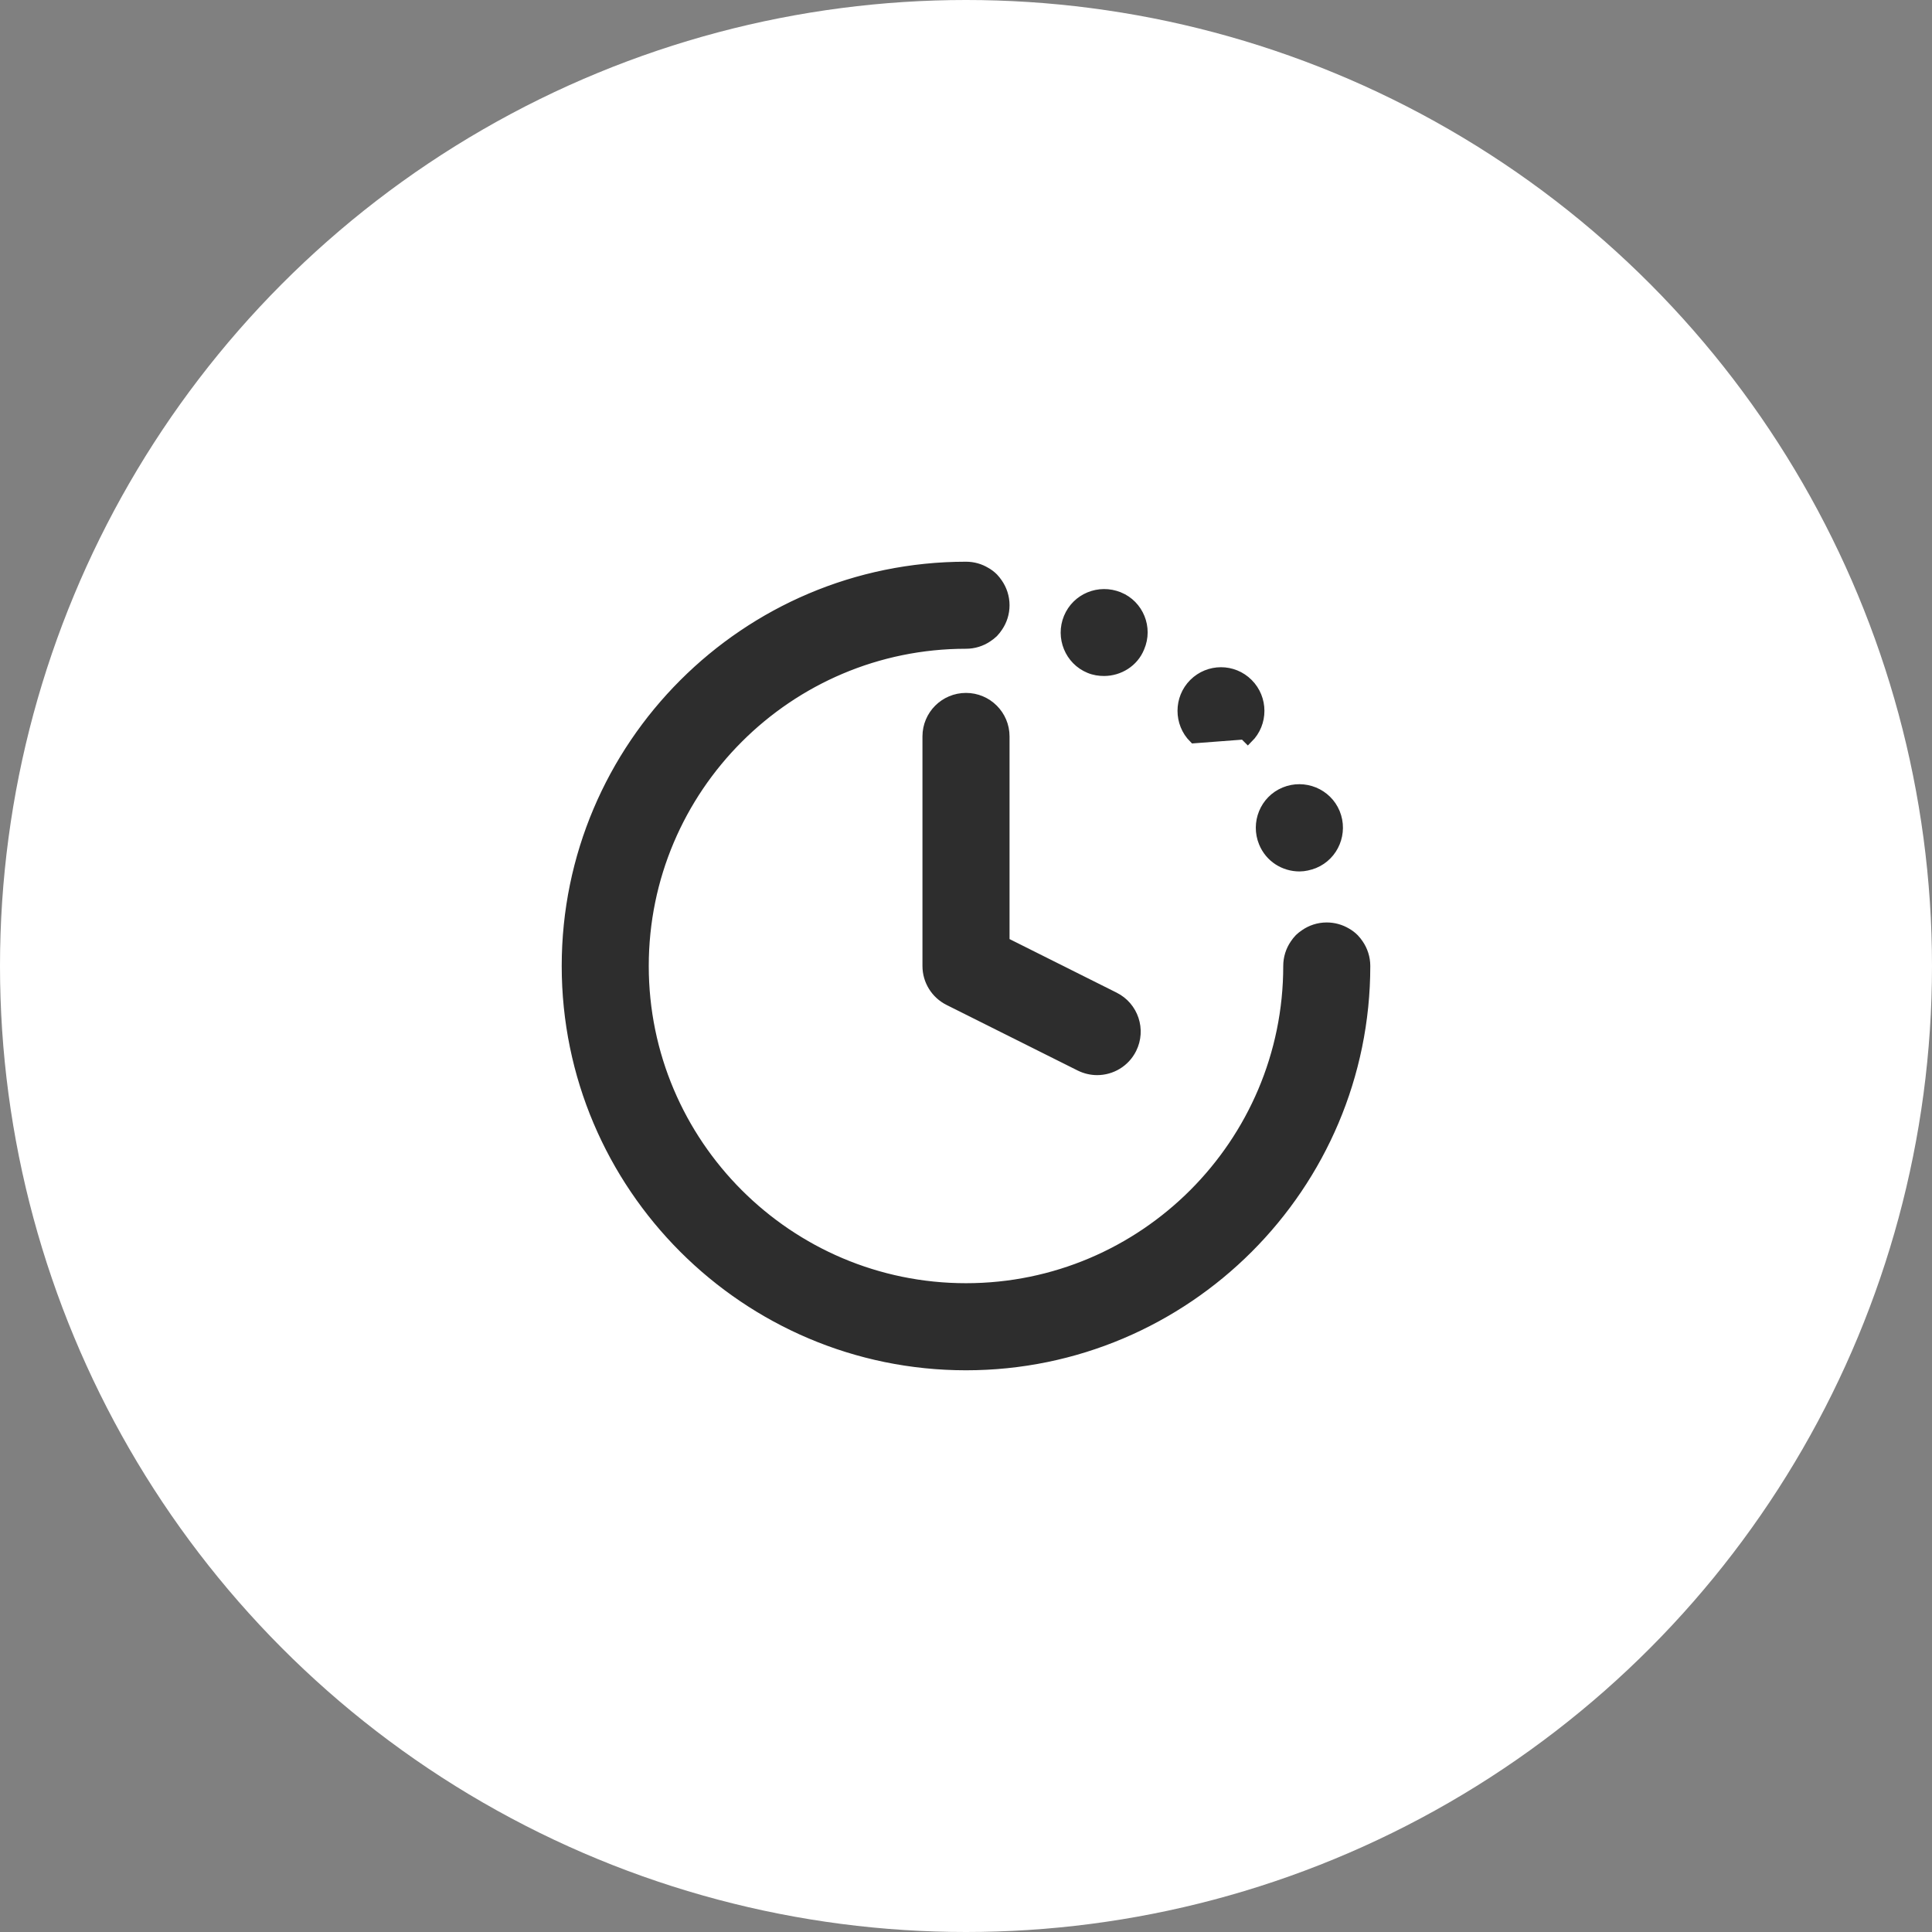
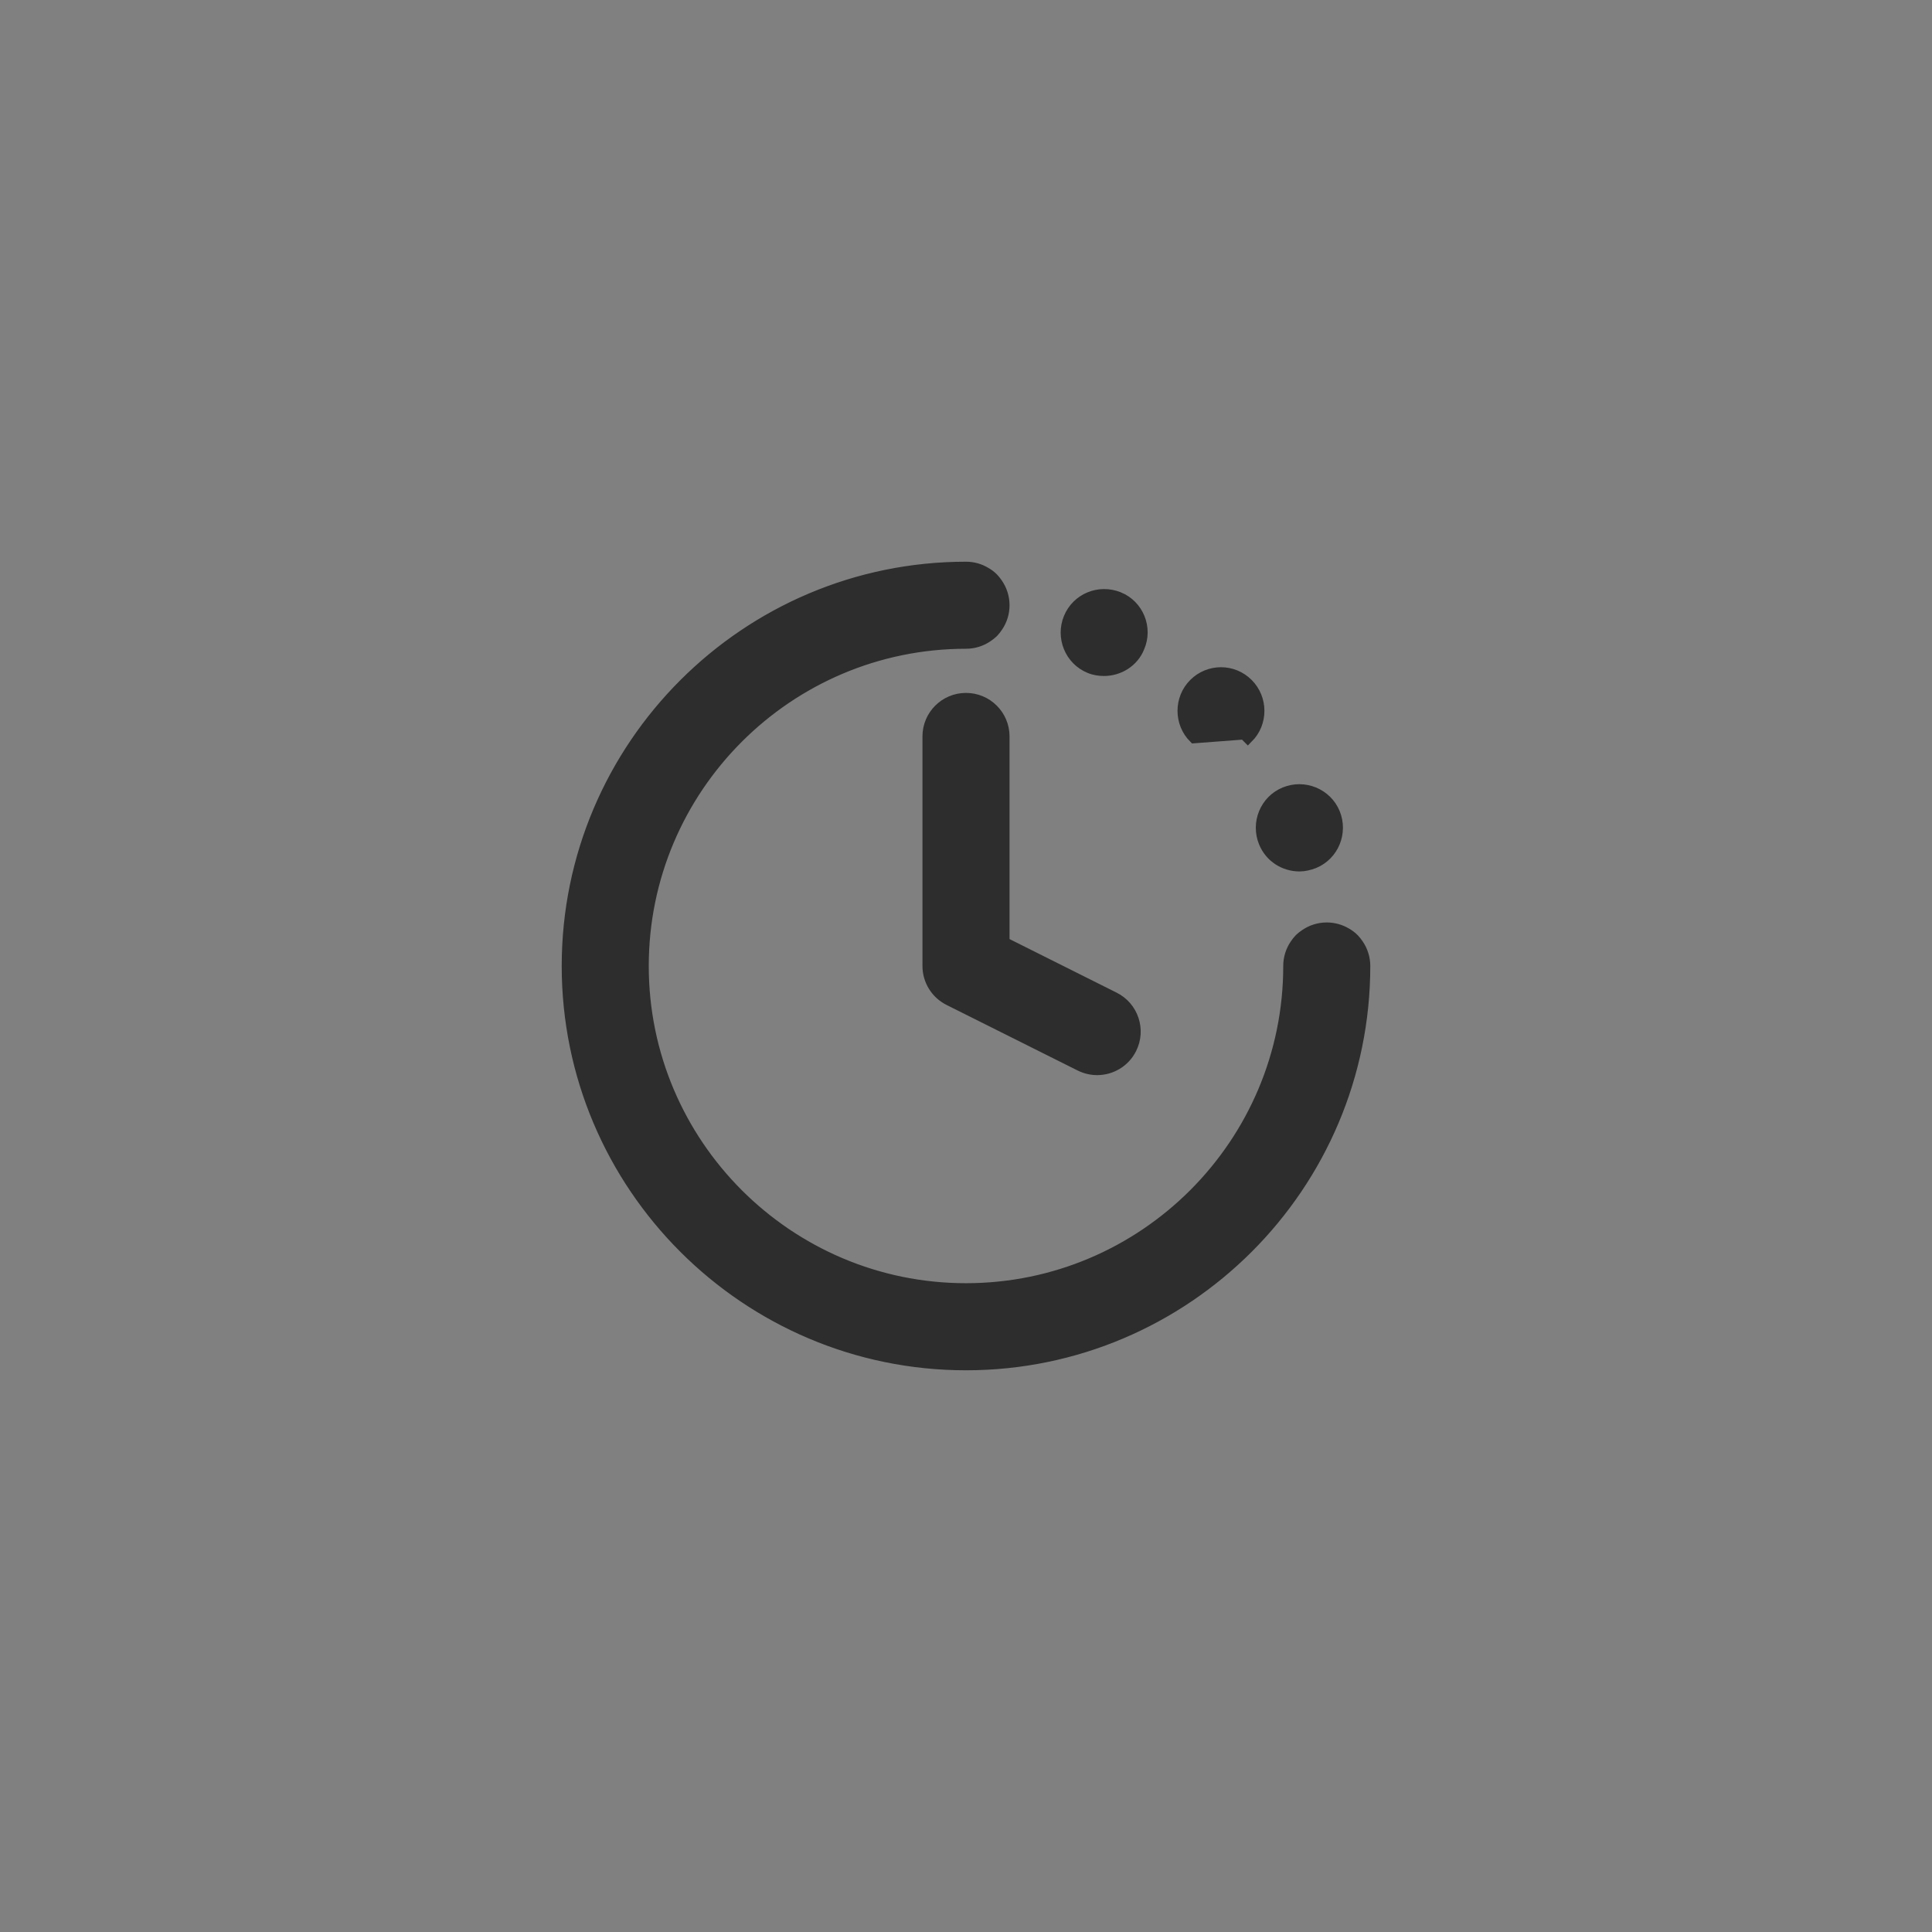
<svg xmlns="http://www.w3.org/2000/svg" width="54" height="54" viewBox="0 0 54 54" fill="none">
  <rect x="0" y="0" width="54" height="54" fill="#808080" stroke="none" />
-   <circle cx="27" cy="27" r="27" fill="white" />
  <path d="M36.203 26.397C36.085 26.569 36.017 26.776 36.017 27C36.017 31.971 31.972 36.016 27 36.016C22.028 36.016 17.983 31.971 17.983 27C17.983 22.028 22.028 17.983 27 17.983C27.219 17.983 27.423 17.917 27.593 17.803C27.65 17.766 27.704 17.724 27.754 17.677L27.754 17.677L27.76 17.671C27.806 17.622 27.848 17.569 27.885 17.512C28 17.342 28.067 17.137 28.067 16.917C28.067 16.691 27.996 16.481 27.876 16.308C27.841 16.256 27.802 16.208 27.76 16.163L27.76 16.163L27.757 16.16C27.694 16.097 27.624 16.044 27.548 16.002C27.388 15.905 27.201 15.85 27 15.85C20.852 15.85 15.85 20.851 15.85 27C15.85 33.149 20.852 38.15 27 38.15C33.149 38.15 38.15 33.148 38.15 27C38.15 26.775 38.08 26.566 37.961 26.393C37.926 26.341 37.886 26.291 37.843 26.246L37.843 26.246L37.84 26.243C37.777 26.179 37.705 26.126 37.628 26.082C37.469 25.988 37.282 25.933 37.083 25.933C36.856 25.933 36.646 26.004 36.473 26.125C36.422 26.159 36.373 26.198 36.328 26.241L36.328 26.241L36.324 26.245C36.279 26.292 36.239 26.343 36.203 26.397ZM36.725 24.124L36.725 24.124L36.728 24.123C37.274 23.898 37.528 23.269 37.305 22.726C37.08 22.181 36.451 21.926 35.908 22.149C35.361 22.374 35.108 23.003 35.331 23.546C35.501 23.962 35.898 24.207 36.322 24.207C36.456 24.207 36.594 24.174 36.725 24.124ZM33.374 20.625L33.374 20.625L34.772 20.519L34.878 20.625C34.878 20.625 34.878 20.625 34.878 20.625C35.296 20.209 35.295 19.527 34.878 19.111C34.463 18.695 33.791 18.695 33.374 19.111L33.374 19.111C32.958 19.527 32.958 20.209 33.374 20.625ZM31.274 16.695L31.273 16.695C30.721 16.472 30.102 16.727 29.877 17.272C29.654 17.814 29.907 18.444 30.453 18.668C30.586 18.724 30.725 18.744 30.859 18.744C31.272 18.744 31.678 18.502 31.841 18.092C32.074 17.549 31.818 16.919 31.274 16.695ZM30.19 29.788L30.19 29.788C30.342 29.863 30.506 29.9 30.666 29.9C31.056 29.9 31.433 29.685 31.62 29.311C31.884 28.784 31.671 28.143 31.143 27.879C31.143 27.879 31.143 27.879 31.143 27.879L28.067 26.34V20.583C28.067 19.994 27.589 19.517 27 19.517C26.411 19.517 25.933 19.994 25.933 20.583V27C25.933 27.404 26.162 27.773 26.523 27.954L26.523 27.954L30.19 29.788Z" fill="#2D2D2D" stroke="#2D2D2D" stroke-width="0.3" />
</svg>